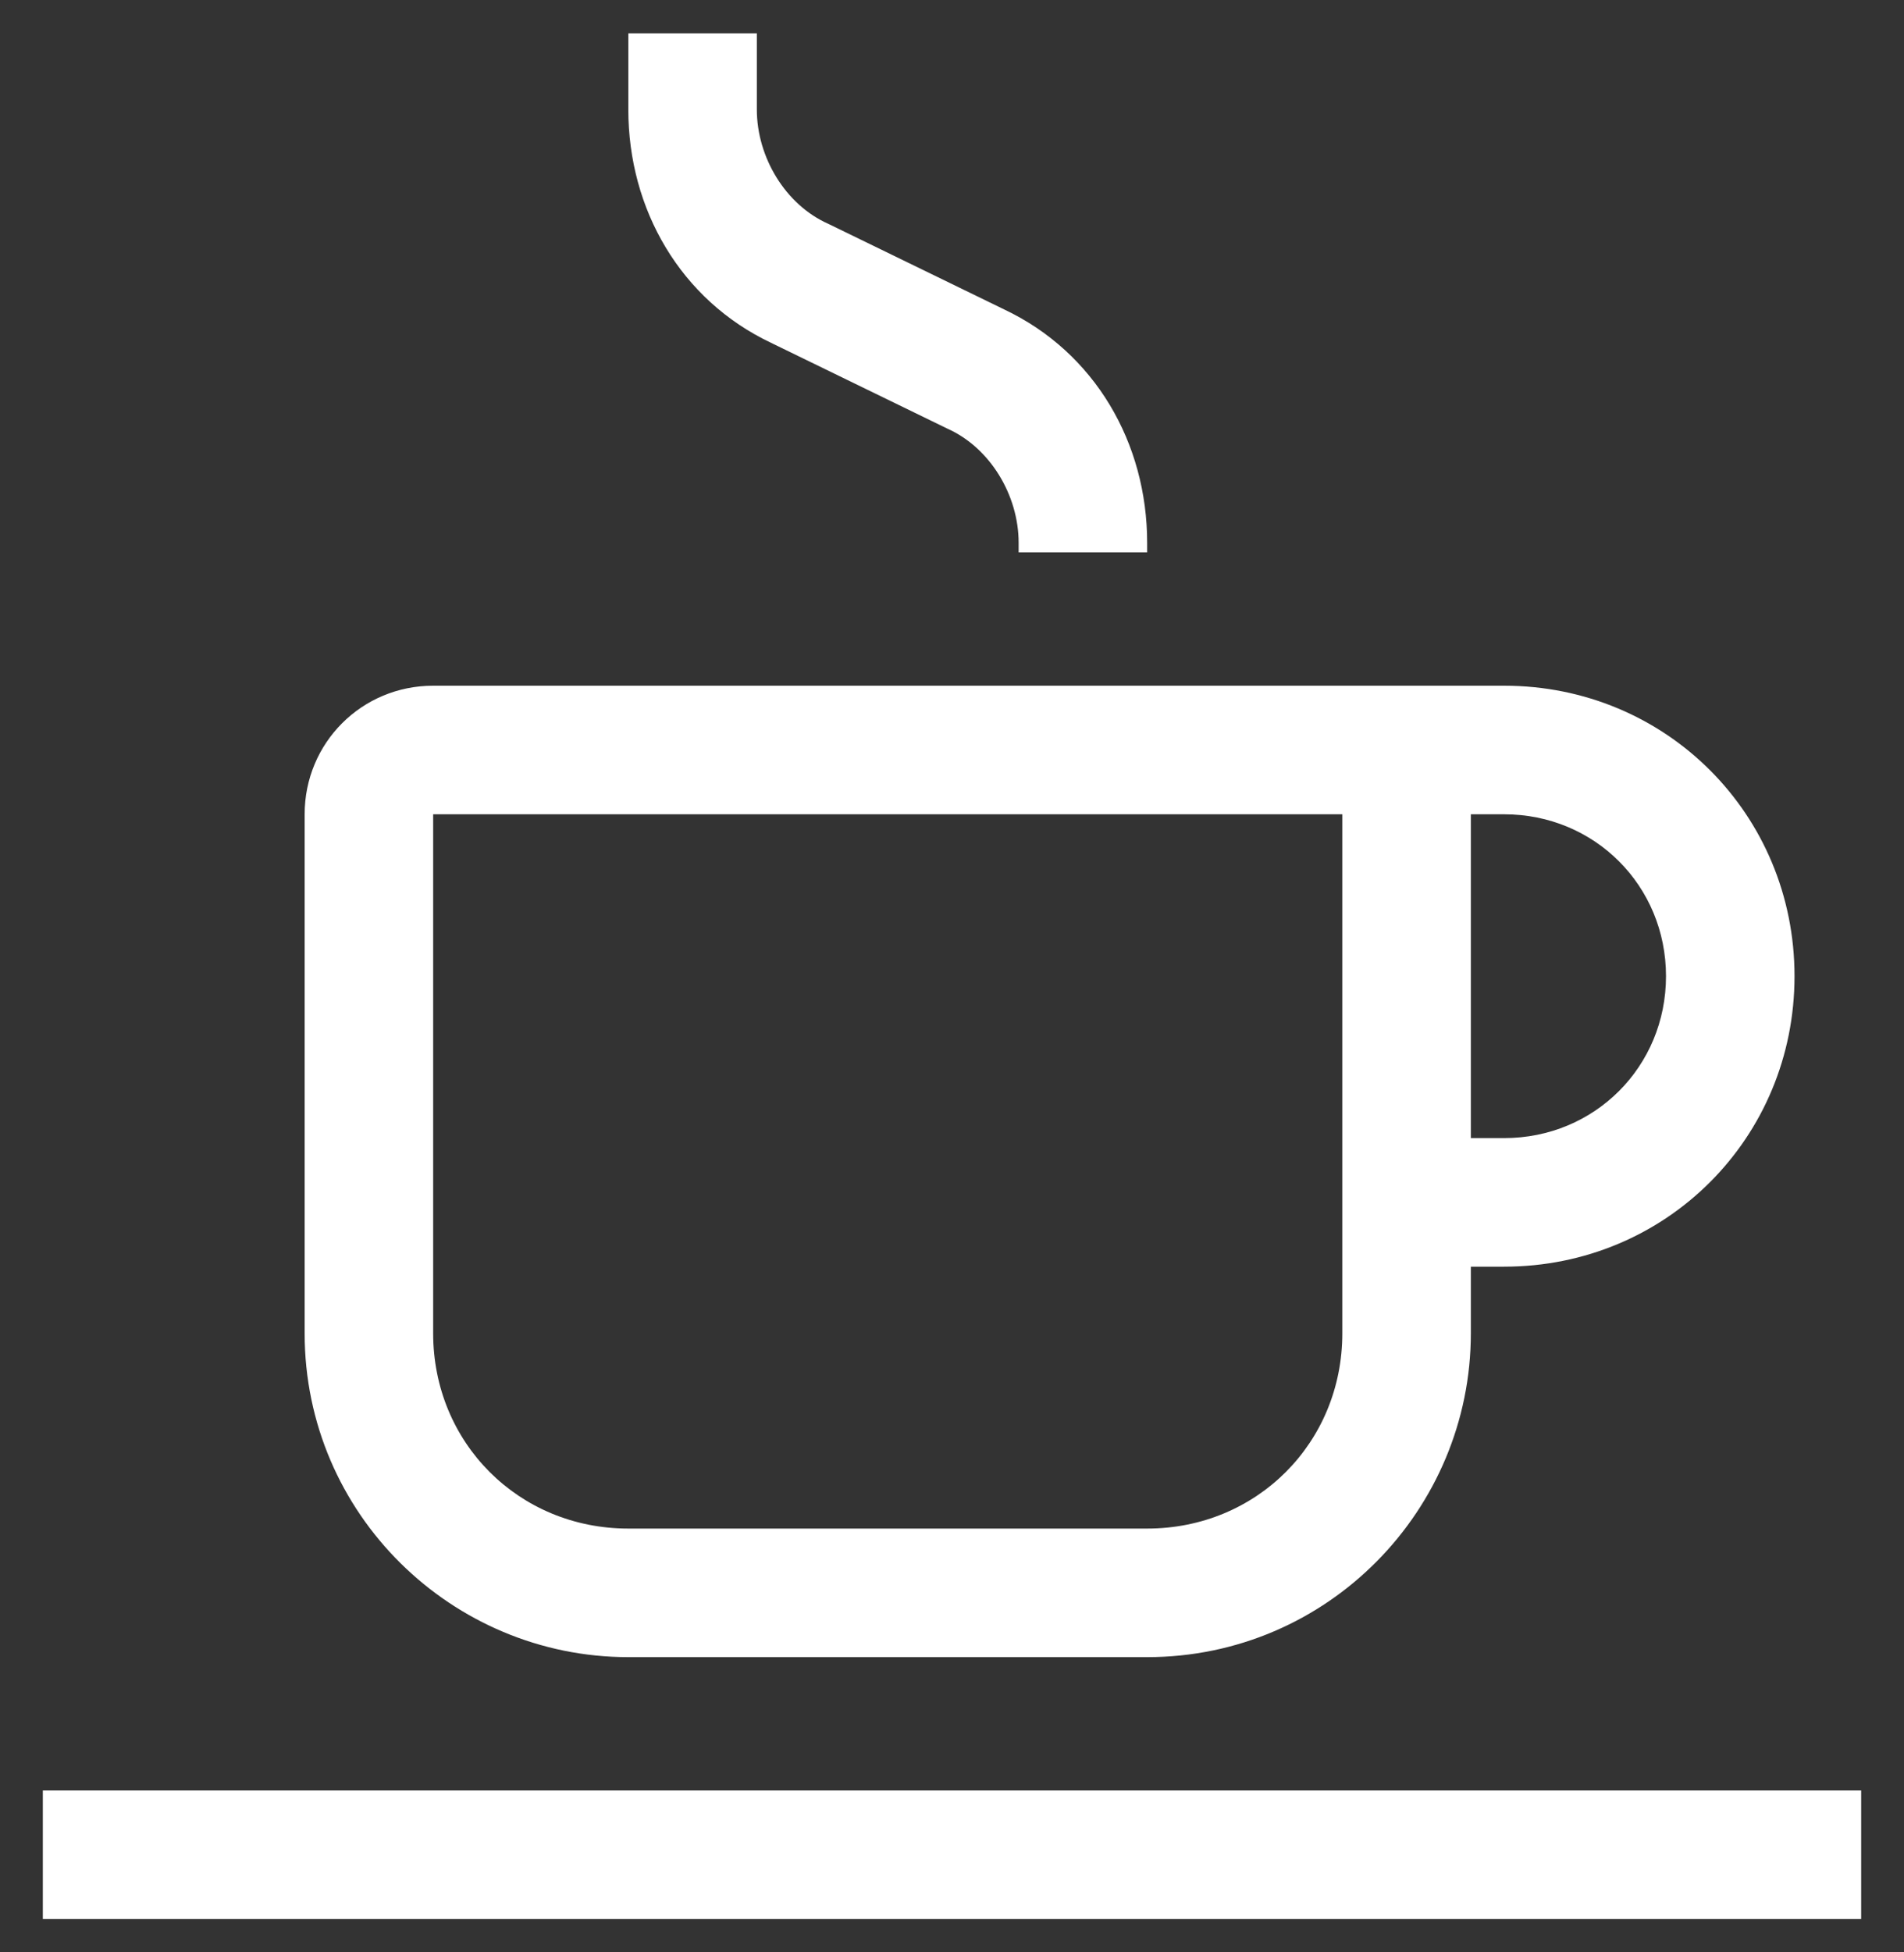
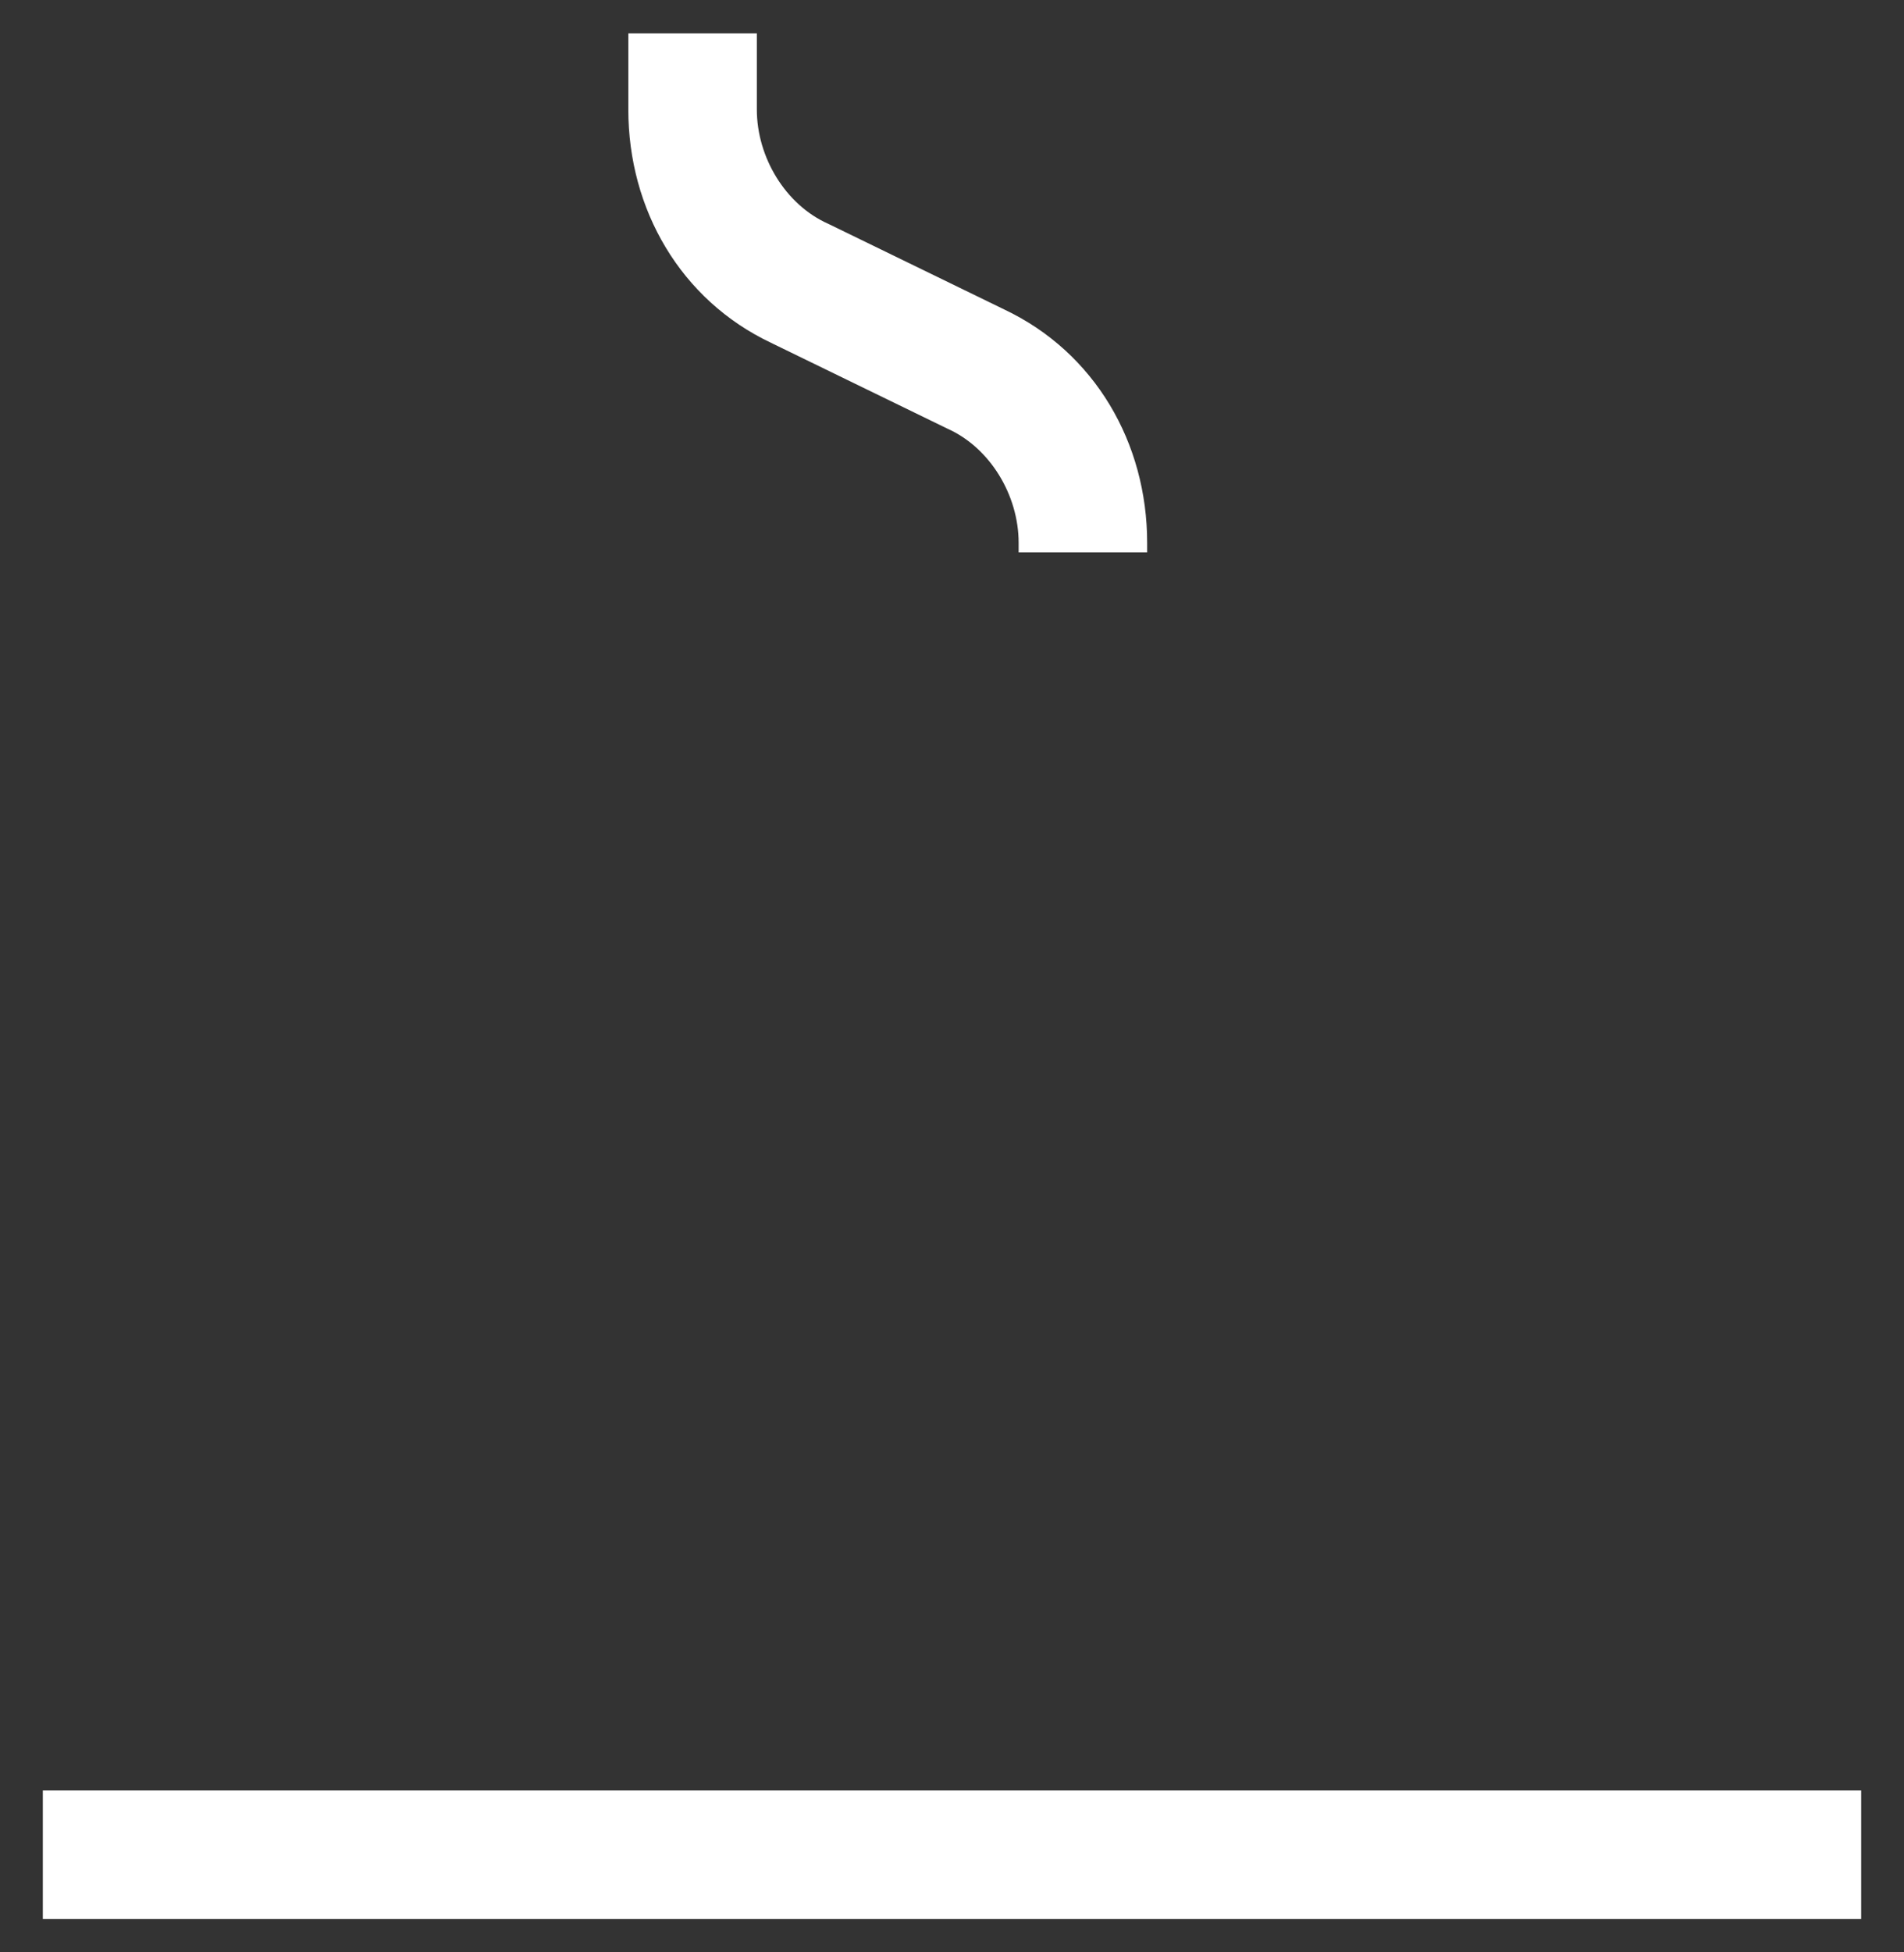
<svg xmlns="http://www.w3.org/2000/svg" id="Calque_1" x="0px" y="0px" viewBox="0 0 40 41" style="enable-background:new 0 0 40 41;" xml:space="preserve">
  <rect x="0" y="0" width="40" height="41" fill="#333333" stroke="none" />
  <style type="text/css"> .st0{fill:#A7A5AA;} .st1{fill:#FFFFFF;} .st2{fill:none;stroke:#B798A5;stroke-width:2;stroke-miterlimit:10;} .st3{fill:none;stroke:#FFFFFF;stroke-width:4;stroke-linecap:round;stroke-linejoin:round;} .st4{fill:none;stroke:#FFFFFF;stroke-width:2;stroke-miterlimit:10;} .st5{fill:none;stroke:#FFFFFF;stroke-width:2;stroke-linecap:round;stroke-linejoin:round;}</style>
  <g>
    <rect x="0.9" y="37.6" class="st1" width="38.2" height="2.7" />
-     <path class="st1" d="M31.6,14.4H9.1c-1.5,0-2.7,1.2-2.7,2.7V28c0,3.8,3.1,6.8,6.8,6.8h10.9c3.8,0,6.8-3.1,6.8-6.8v-1.4h0.7 c3.4,0,6.1-2.7,6.1-6.1S35,14.4,31.6,14.4z M28.2,28c0,2.3-1.8,4.1-4.1,4.1H13.2c-2.3,0-4.1-1.8-4.1-4.1V17.1h19.1V28z M31.6,23.9 h-0.7v-6.8h0.7c1.9,0,3.4,1.5,3.4,3.4S33.5,23.9,31.6,23.9z" />
    <path class="st1" d="M24.1,11.6h-2.7v-0.2c0-1-0.6-2-1.5-2.4l-3.7-1.8c-1.9-0.9-3-2.8-3-4.9V0.7h2.7v1.6c0,1,0.6,2,1.5,2.4l3.7,1.8 c1.9,0.9,3,2.8,3,4.9V11.6z" />
  </g>
</svg>